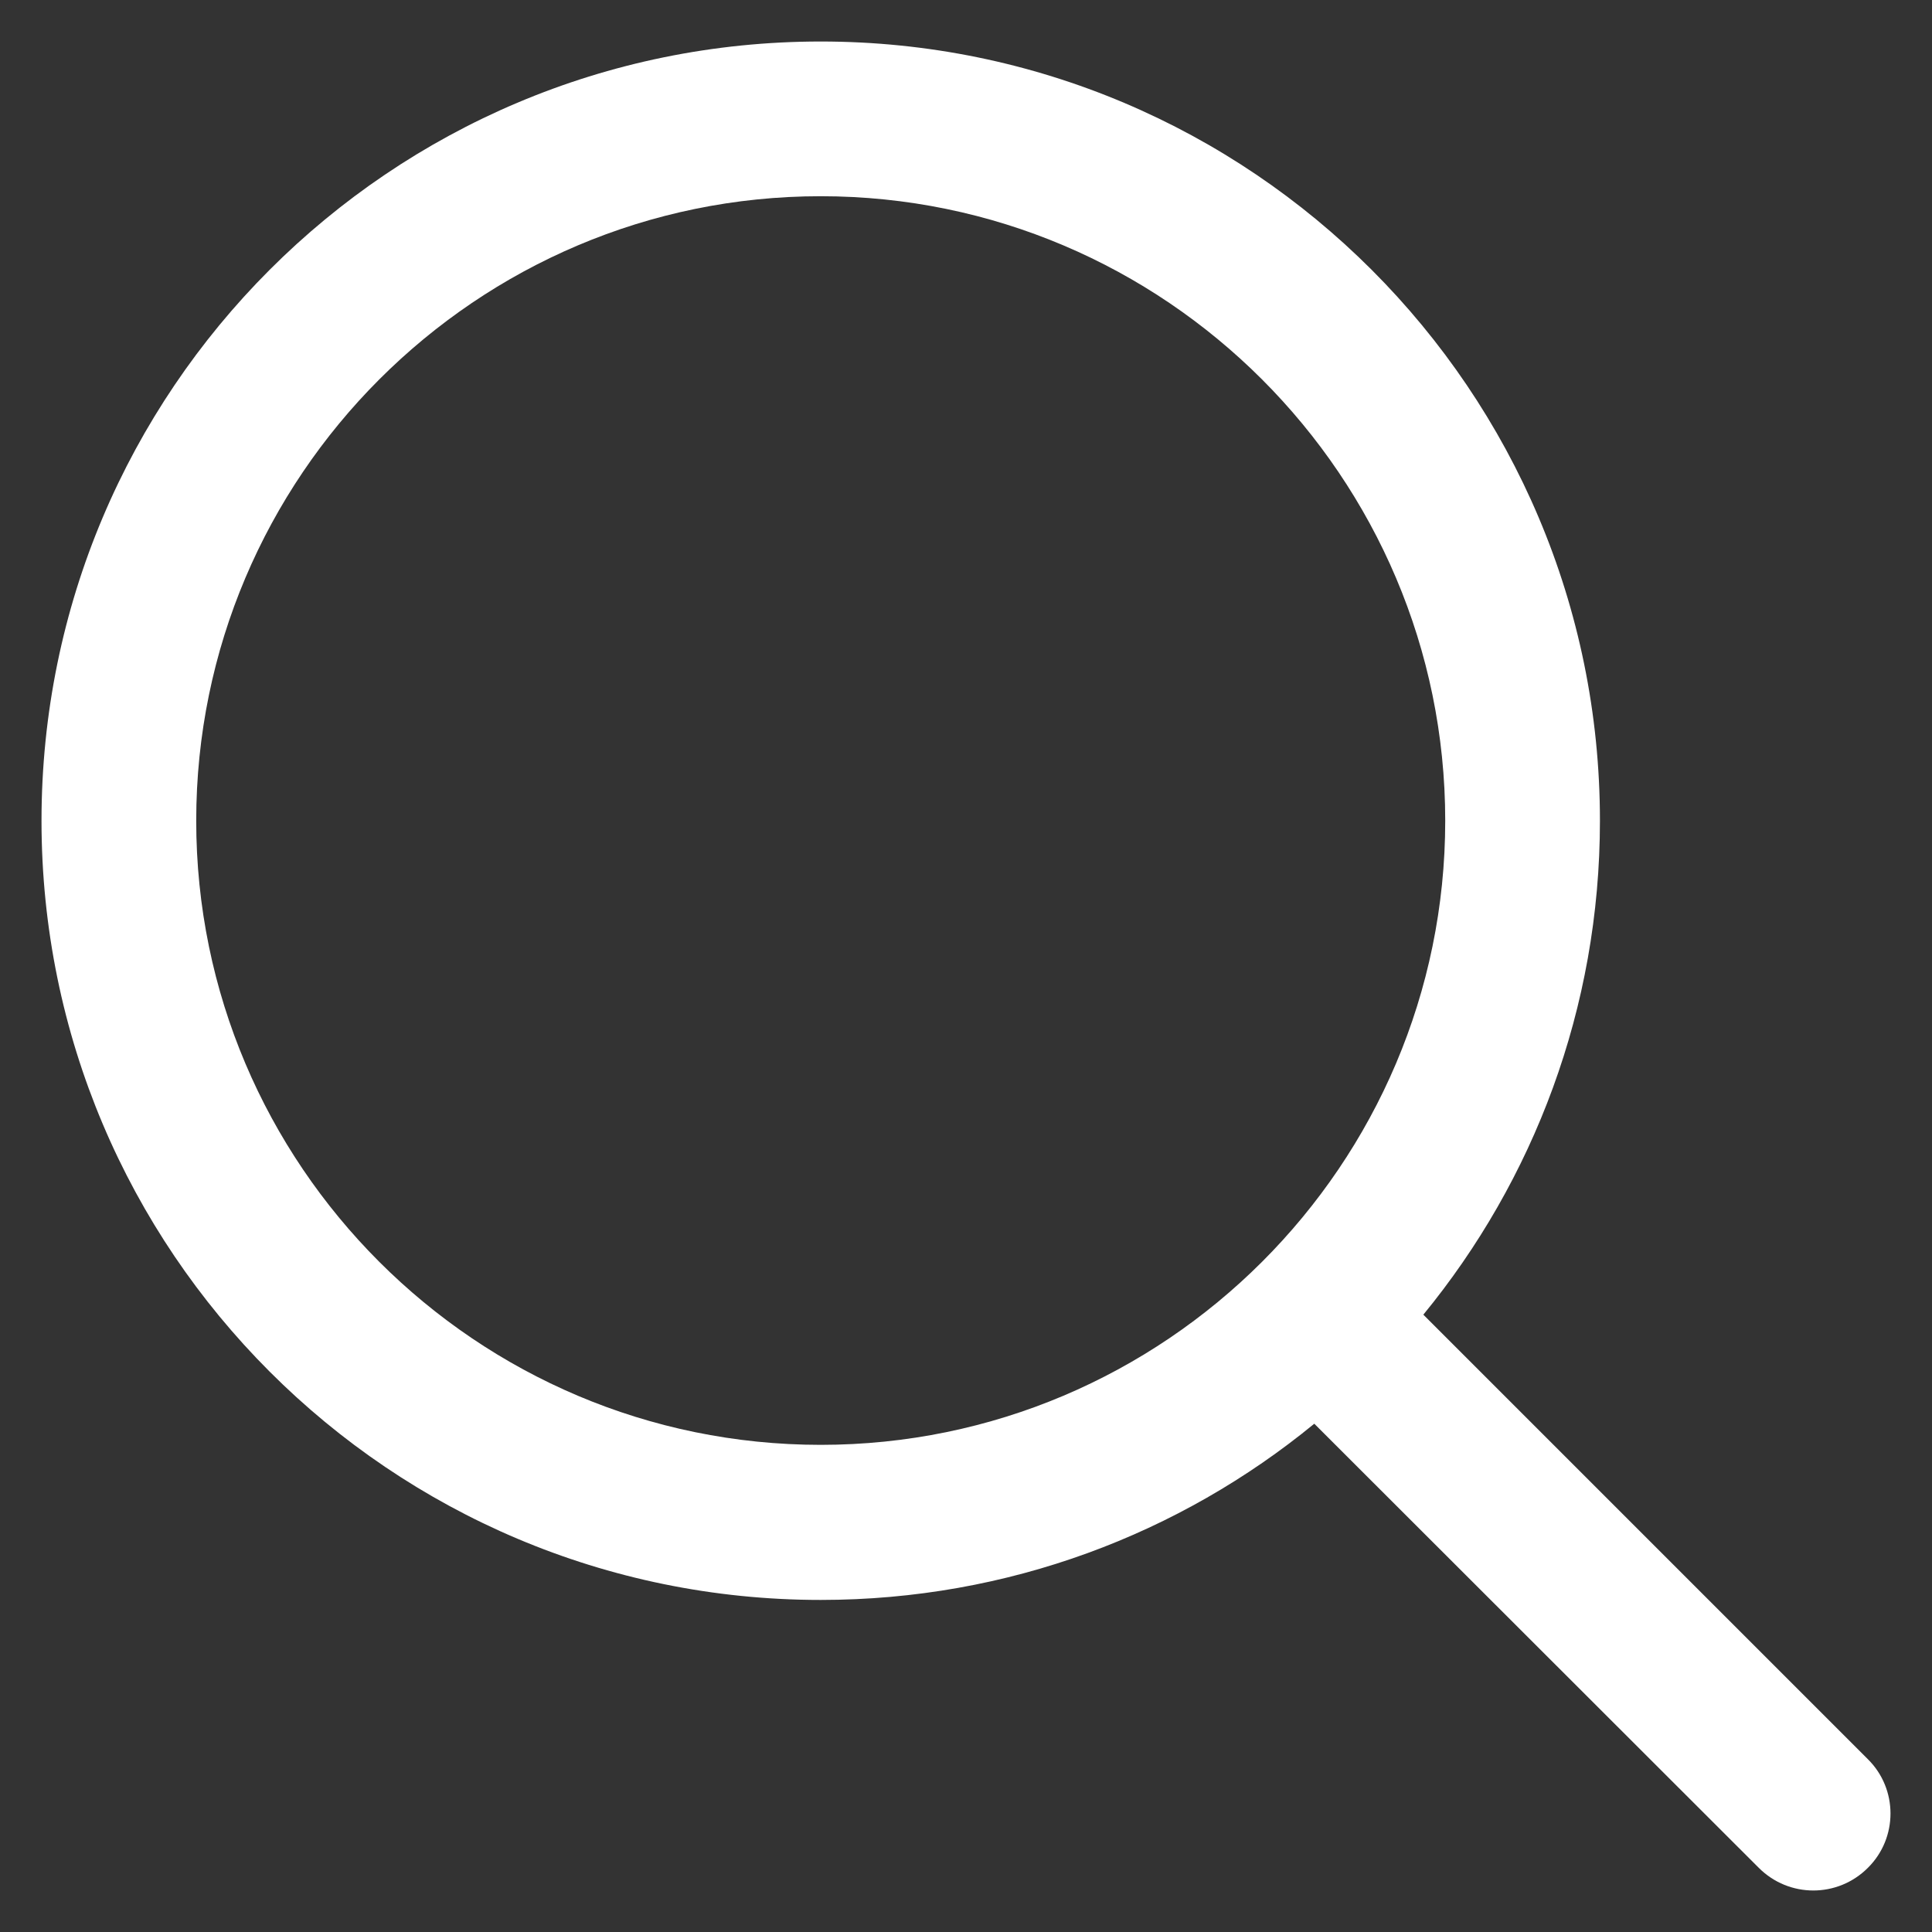
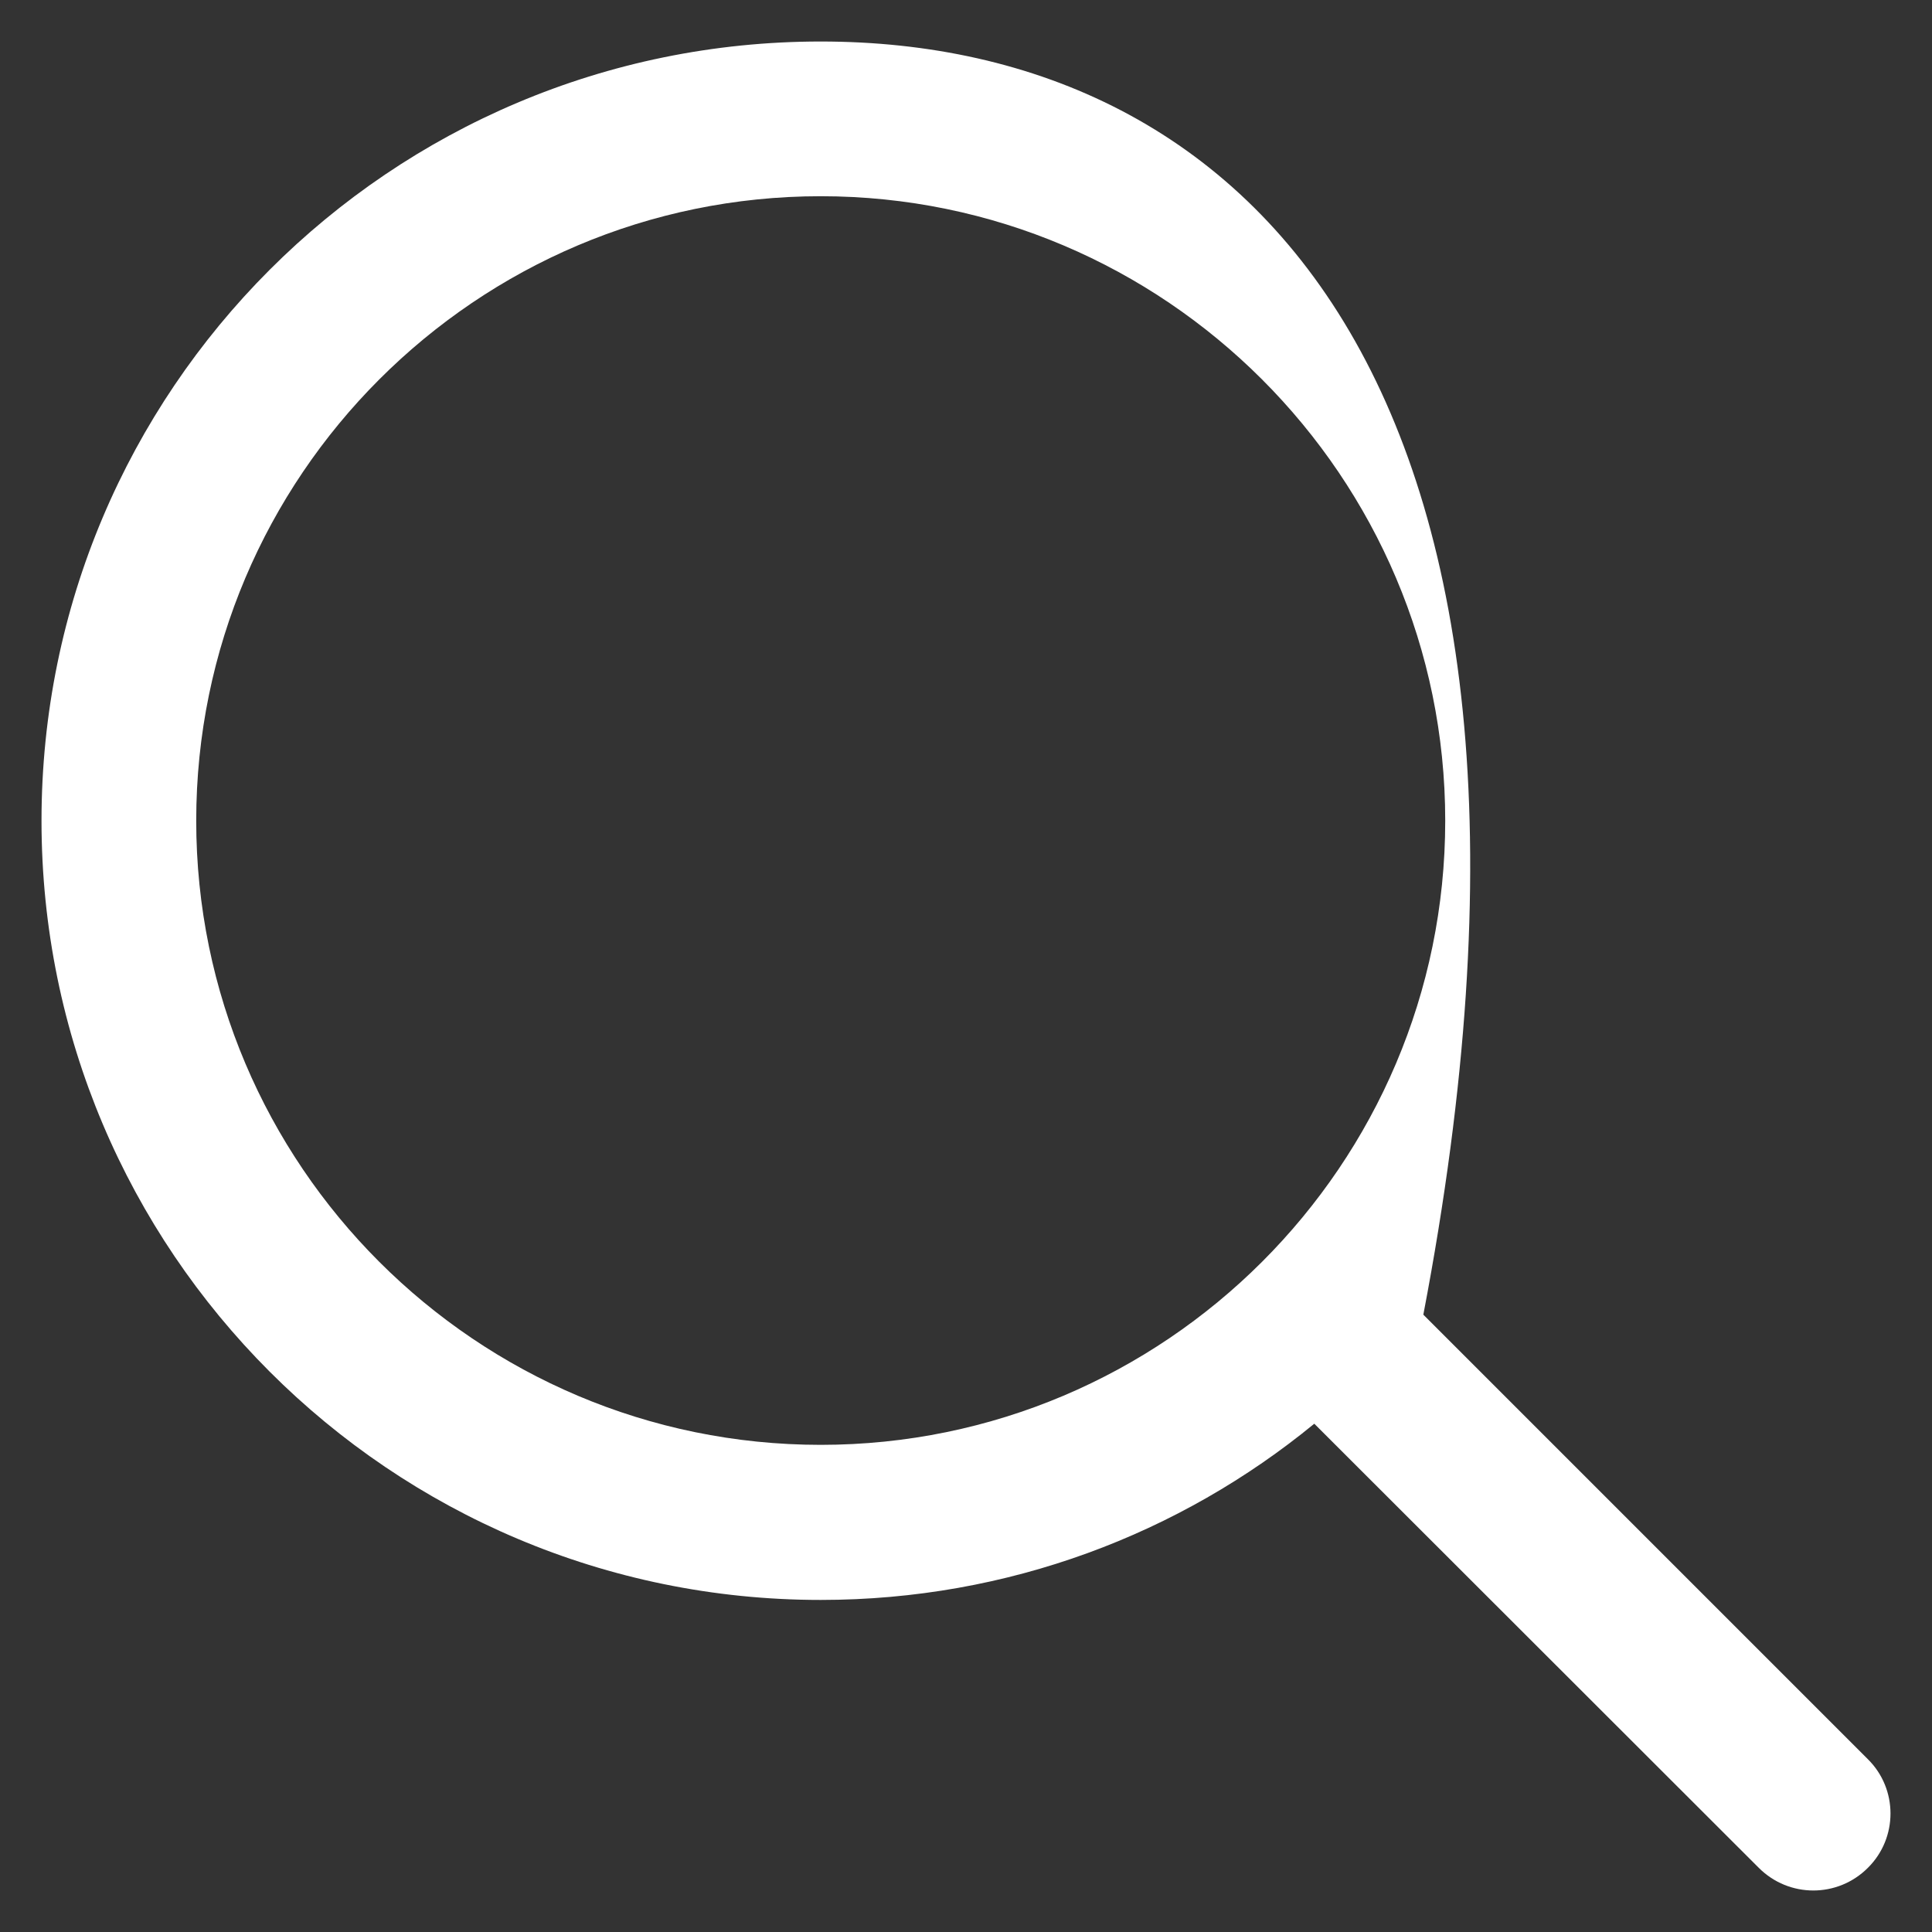
<svg xmlns="http://www.w3.org/2000/svg" viewBox="0 0 512 512" height="16" width="16" fill="#fff">
  <rect x="0" y="0" width="512" height="512" fill="#333333" stroke="none" />
-   <path d="M495 466.2L377.2 348.4c29.2-35.6 46.8-81.2 46.8-130.9C424 103.5 331.5 11 217.5 11 103.4 11 11 103.5 11 217.5S103.4 424 217.5 424c49.7 0 95.2-17.5 130.8-46.7L466.1 495c8 8 20.9 8 28.9 0C503 487.1 503 474.1 495 466.2zM217.5 382.9C126.2 382.9 52 308.7 52 217.5S126.2 52 217.5 52C308.7 52 383 126.3 383 217.5S308.7 382.9 217.5 382.9z" />
+   <path d="M495 466.2L377.2 348.4C424 103.5 331.5 11 217.5 11 103.4 11 11 103.5 11 217.5S103.4 424 217.5 424c49.7 0 95.2-17.5 130.8-46.7L466.1 495c8 8 20.9 8 28.9 0C503 487.1 503 474.1 495 466.2zM217.5 382.9C126.2 382.9 52 308.7 52 217.5S126.2 52 217.5 52C308.7 52 383 126.3 383 217.5S308.7 382.9 217.5 382.9z" />
</svg>